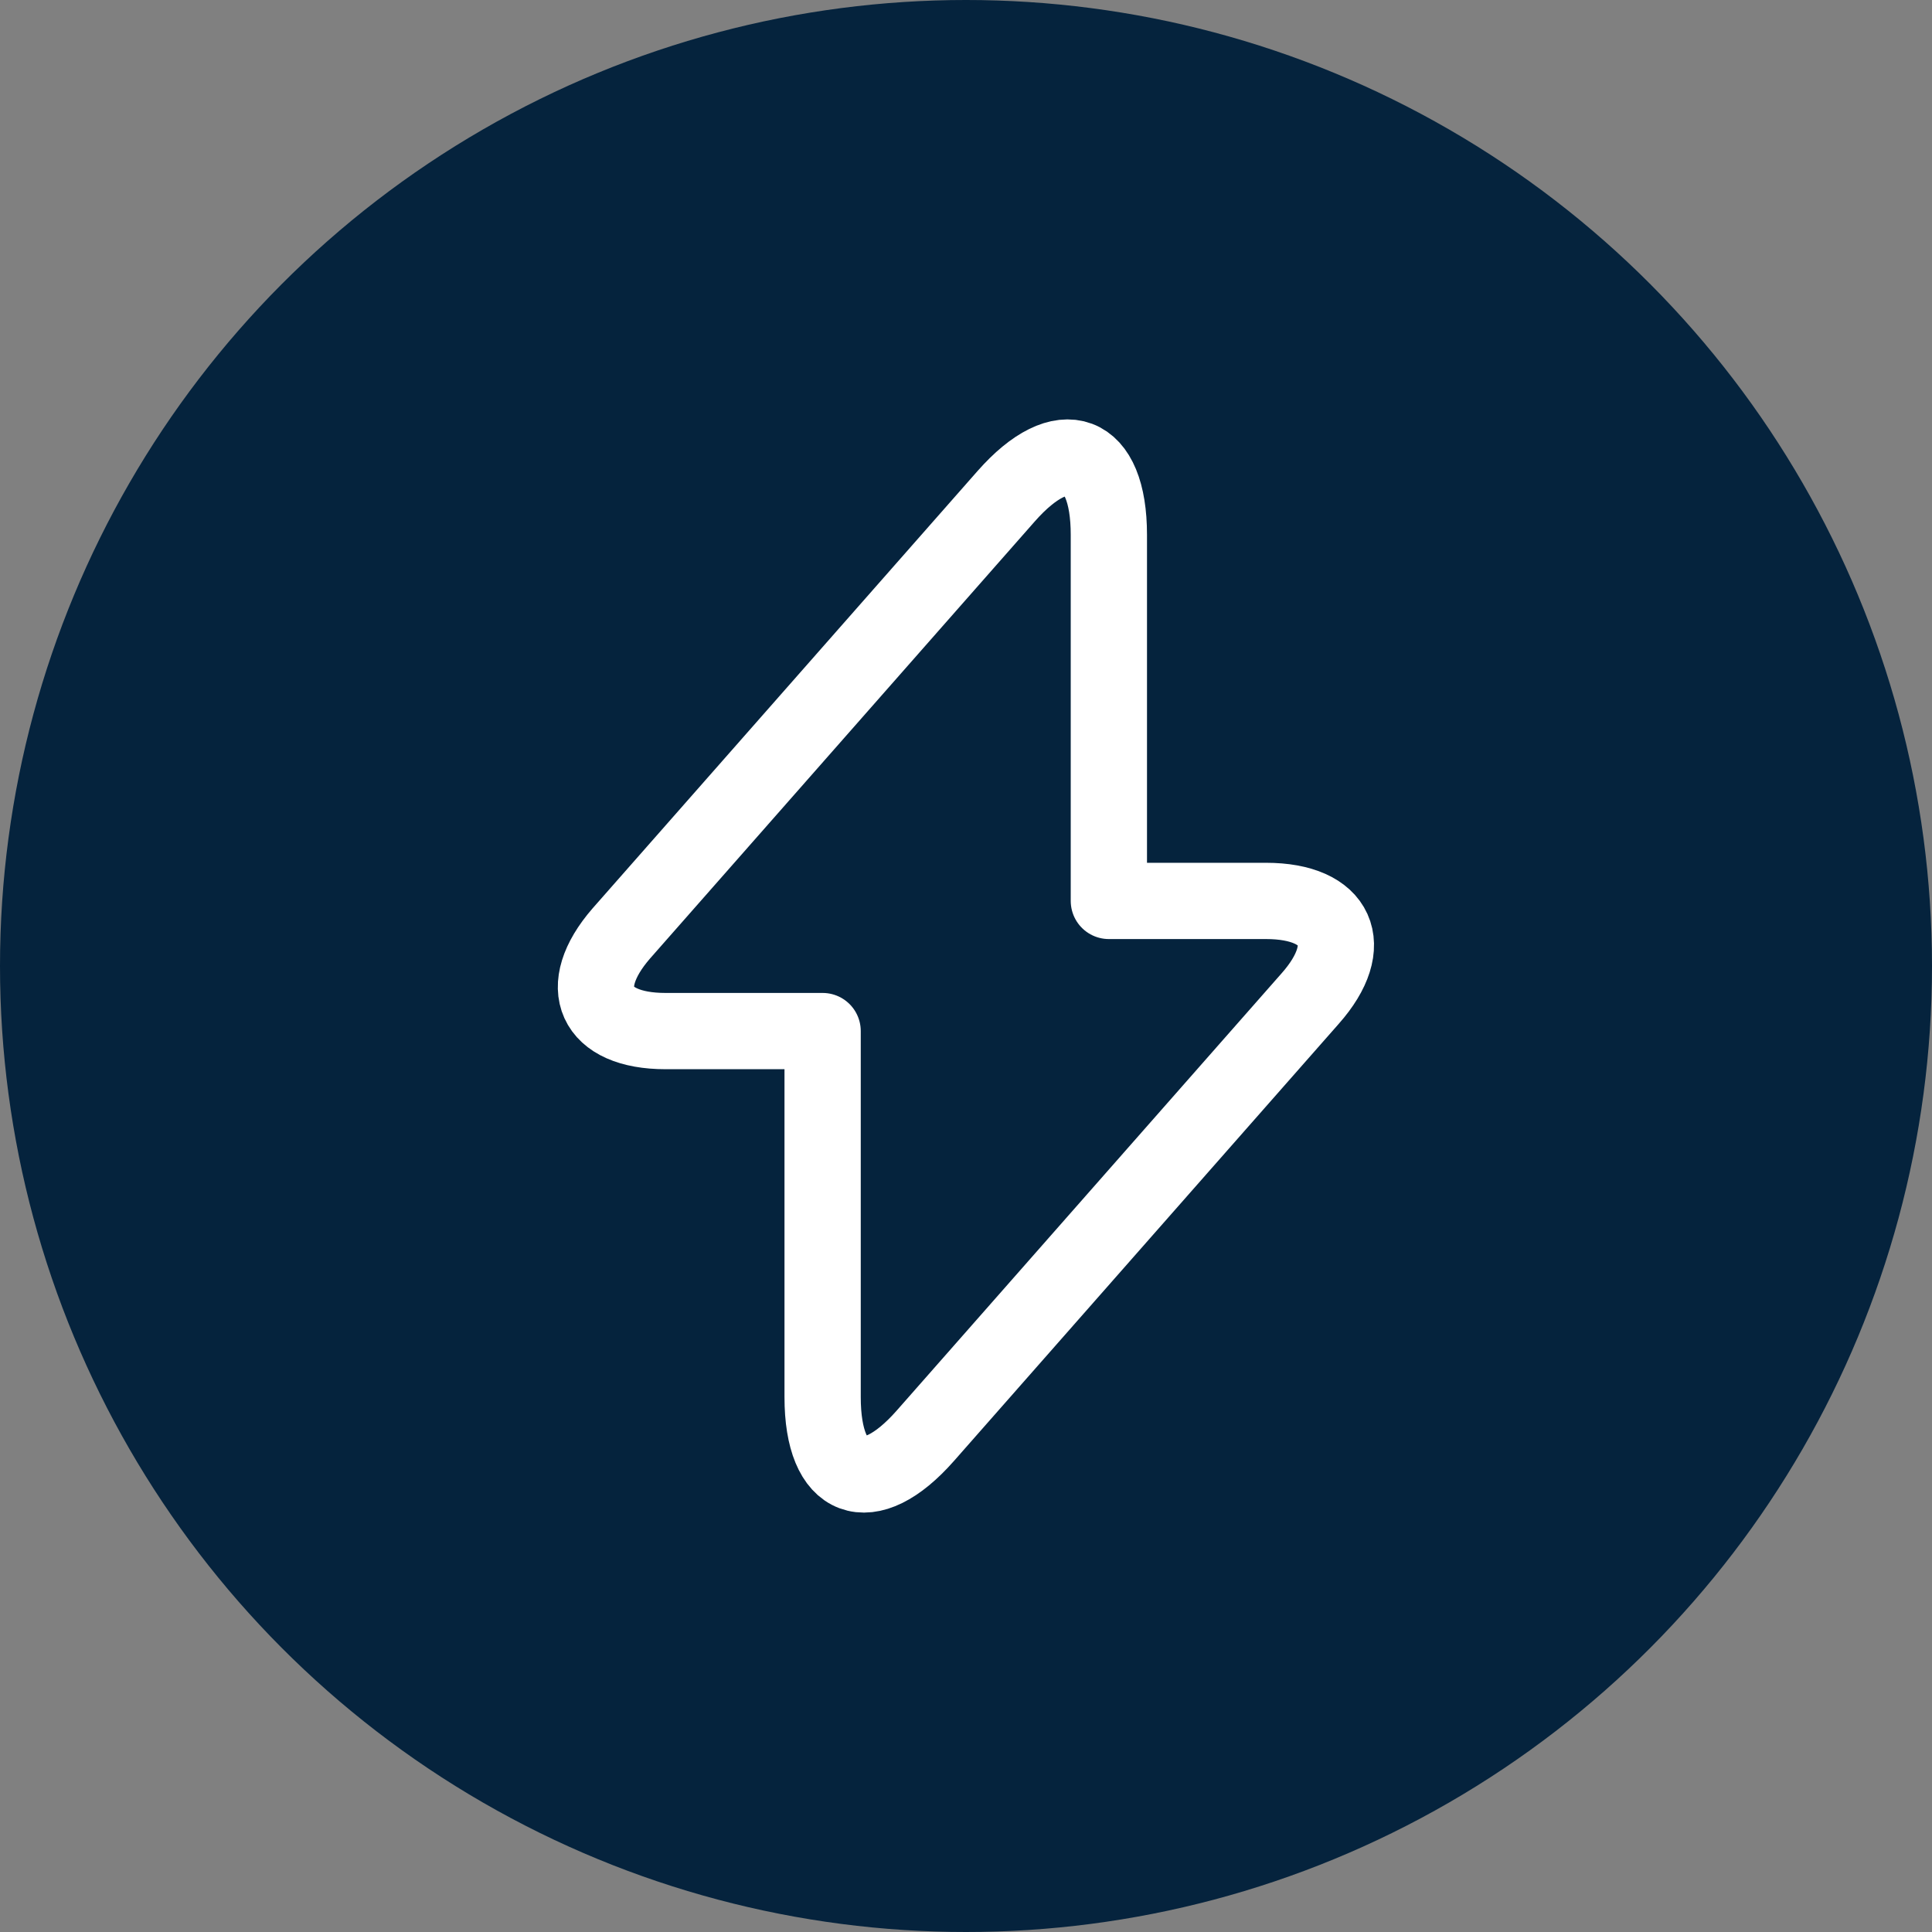
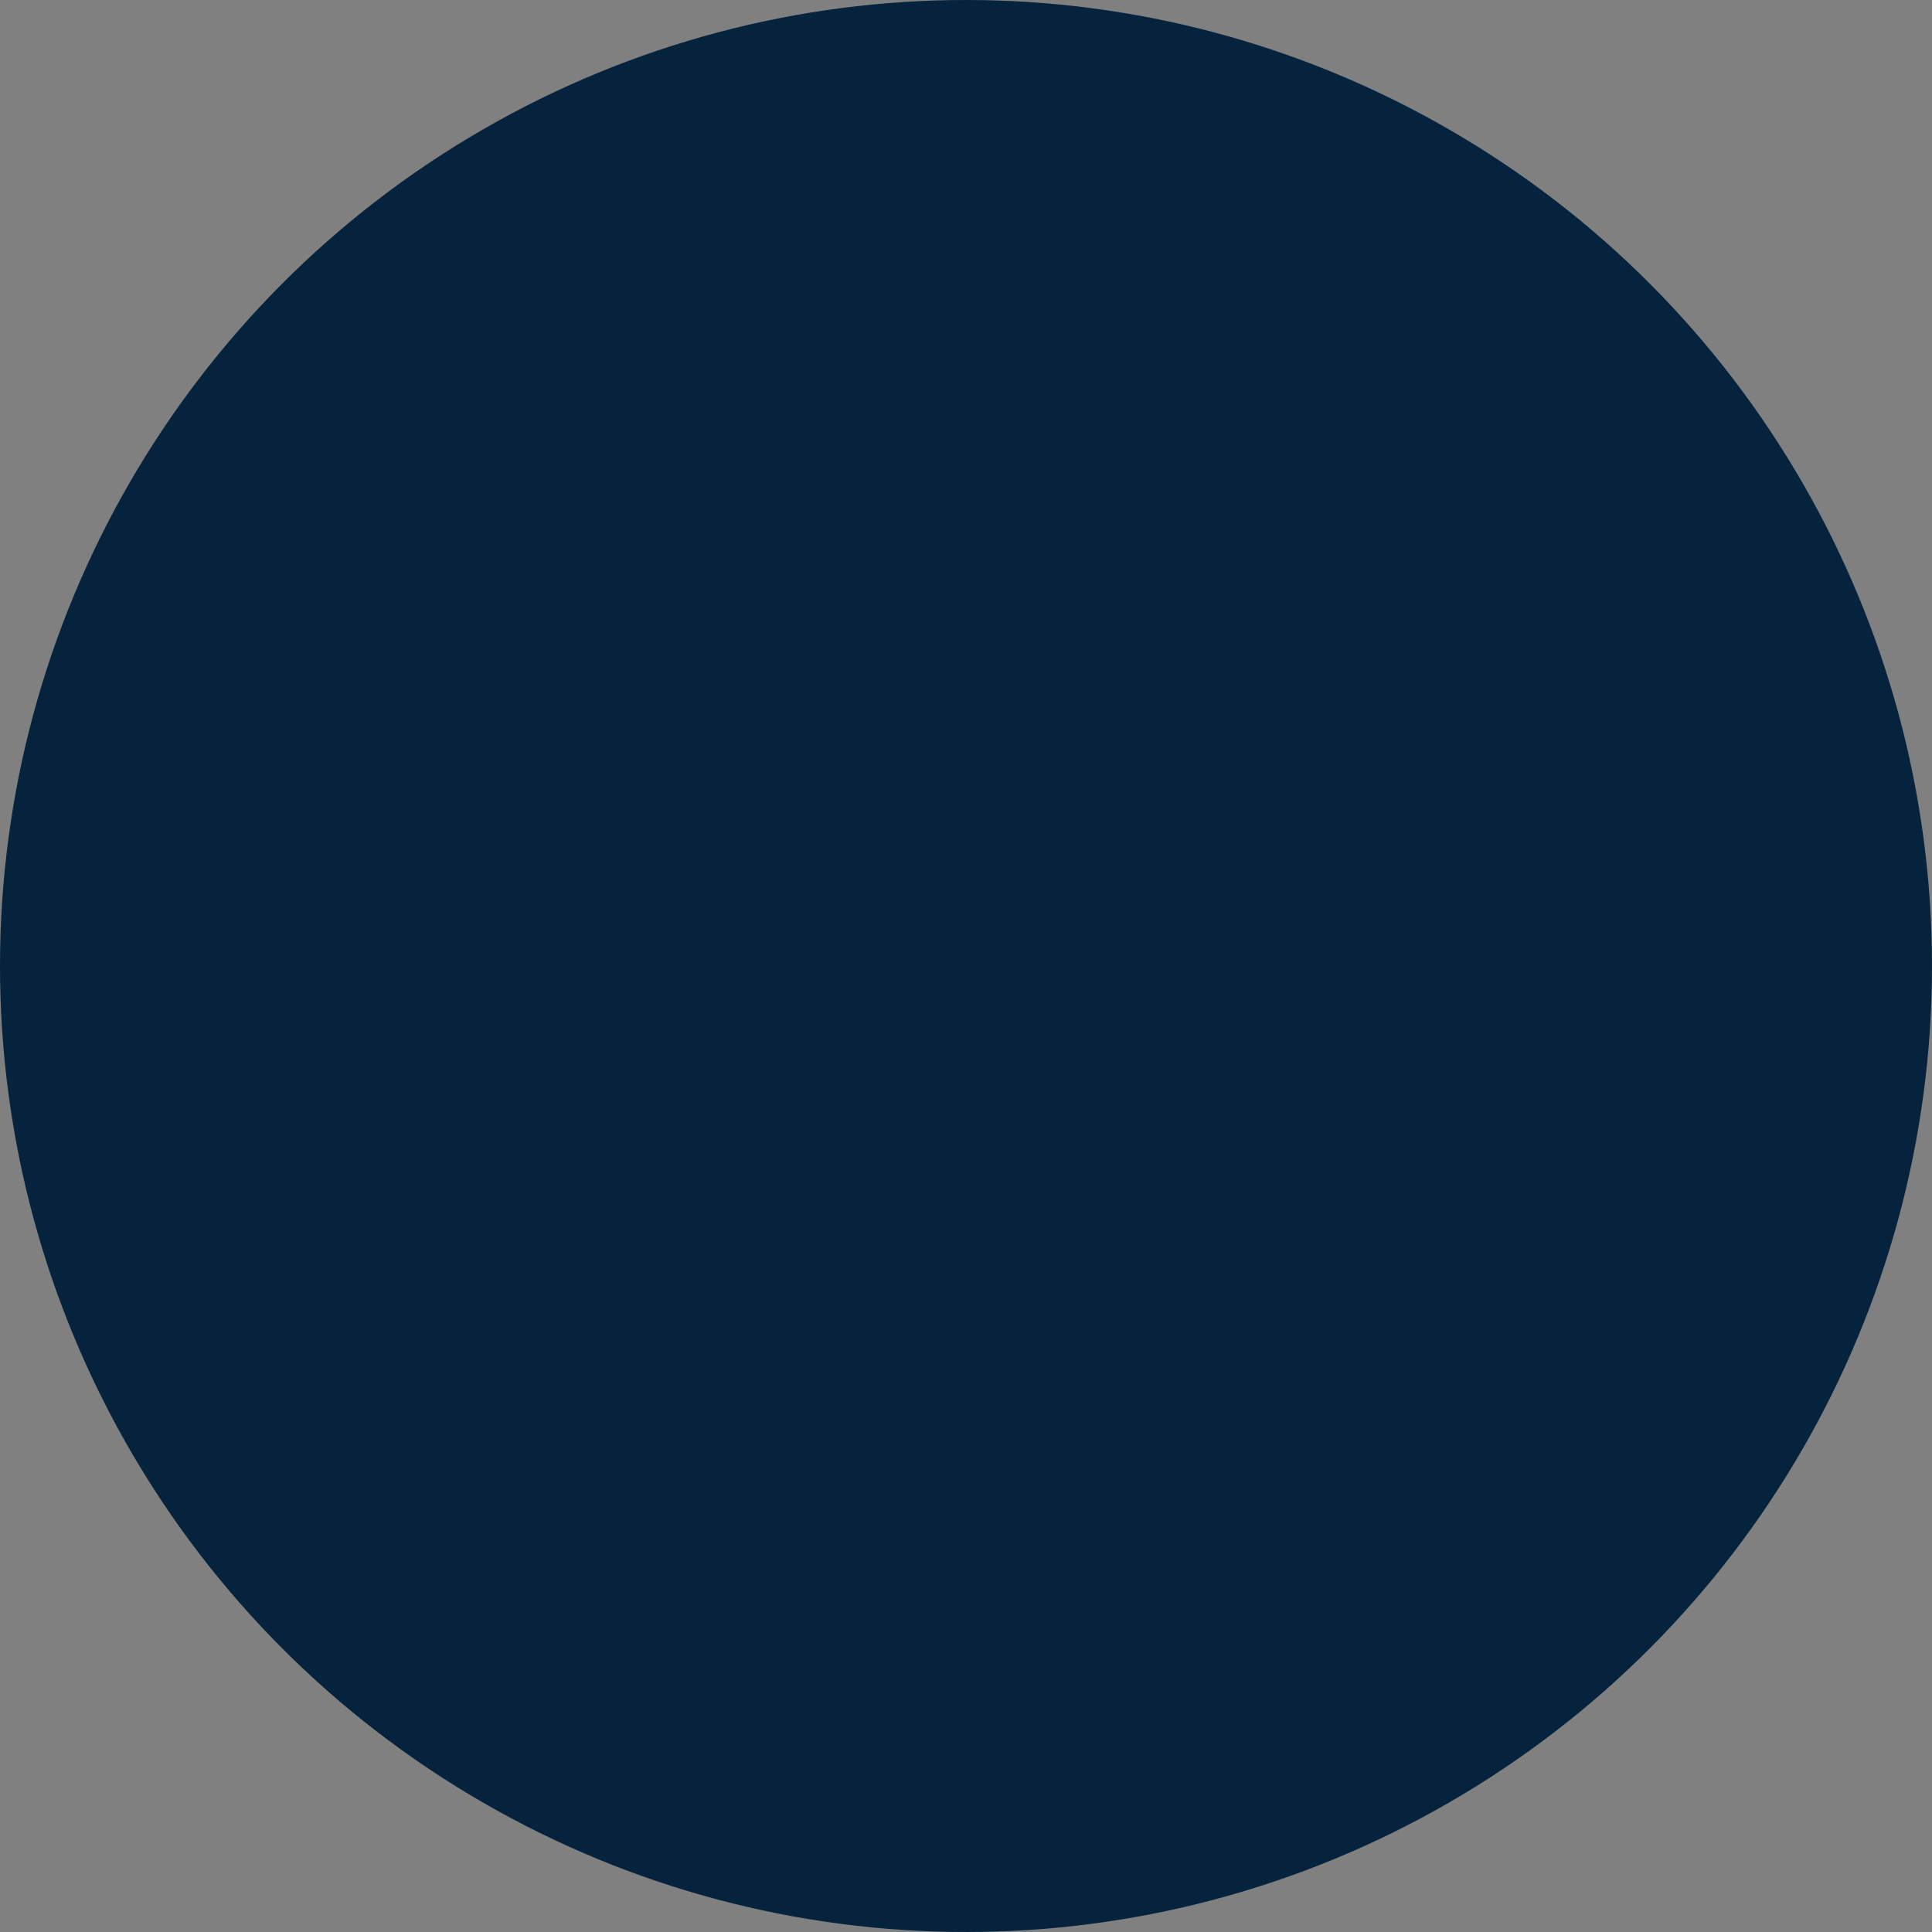
<svg xmlns="http://www.w3.org/2000/svg" width="38" height="38" viewBox="0 0 38 38" fill="none">
  <rect x="0" y="0" width="38" height="38" fill="#808080" stroke="none" />
  <circle cx="19" cy="19" r="19" fill="#05233D" />
-   <path d="M13.09 20.28H16.18V27.48C16.18 29.16 17.09 29.5 18.2 28.24L25.77 19.64C26.7 18.59 26.31 17.72 24.9 17.72H21.81V10.52C21.81 8.84 20.9 8.5 19.79 9.76L12.22 18.36C11.3 19.42 11.69 20.28 13.09 20.28Z" stroke="white" stroke-width="1.5" stroke-miterlimit="10" stroke-linecap="round" stroke-linejoin="round" />
</svg>